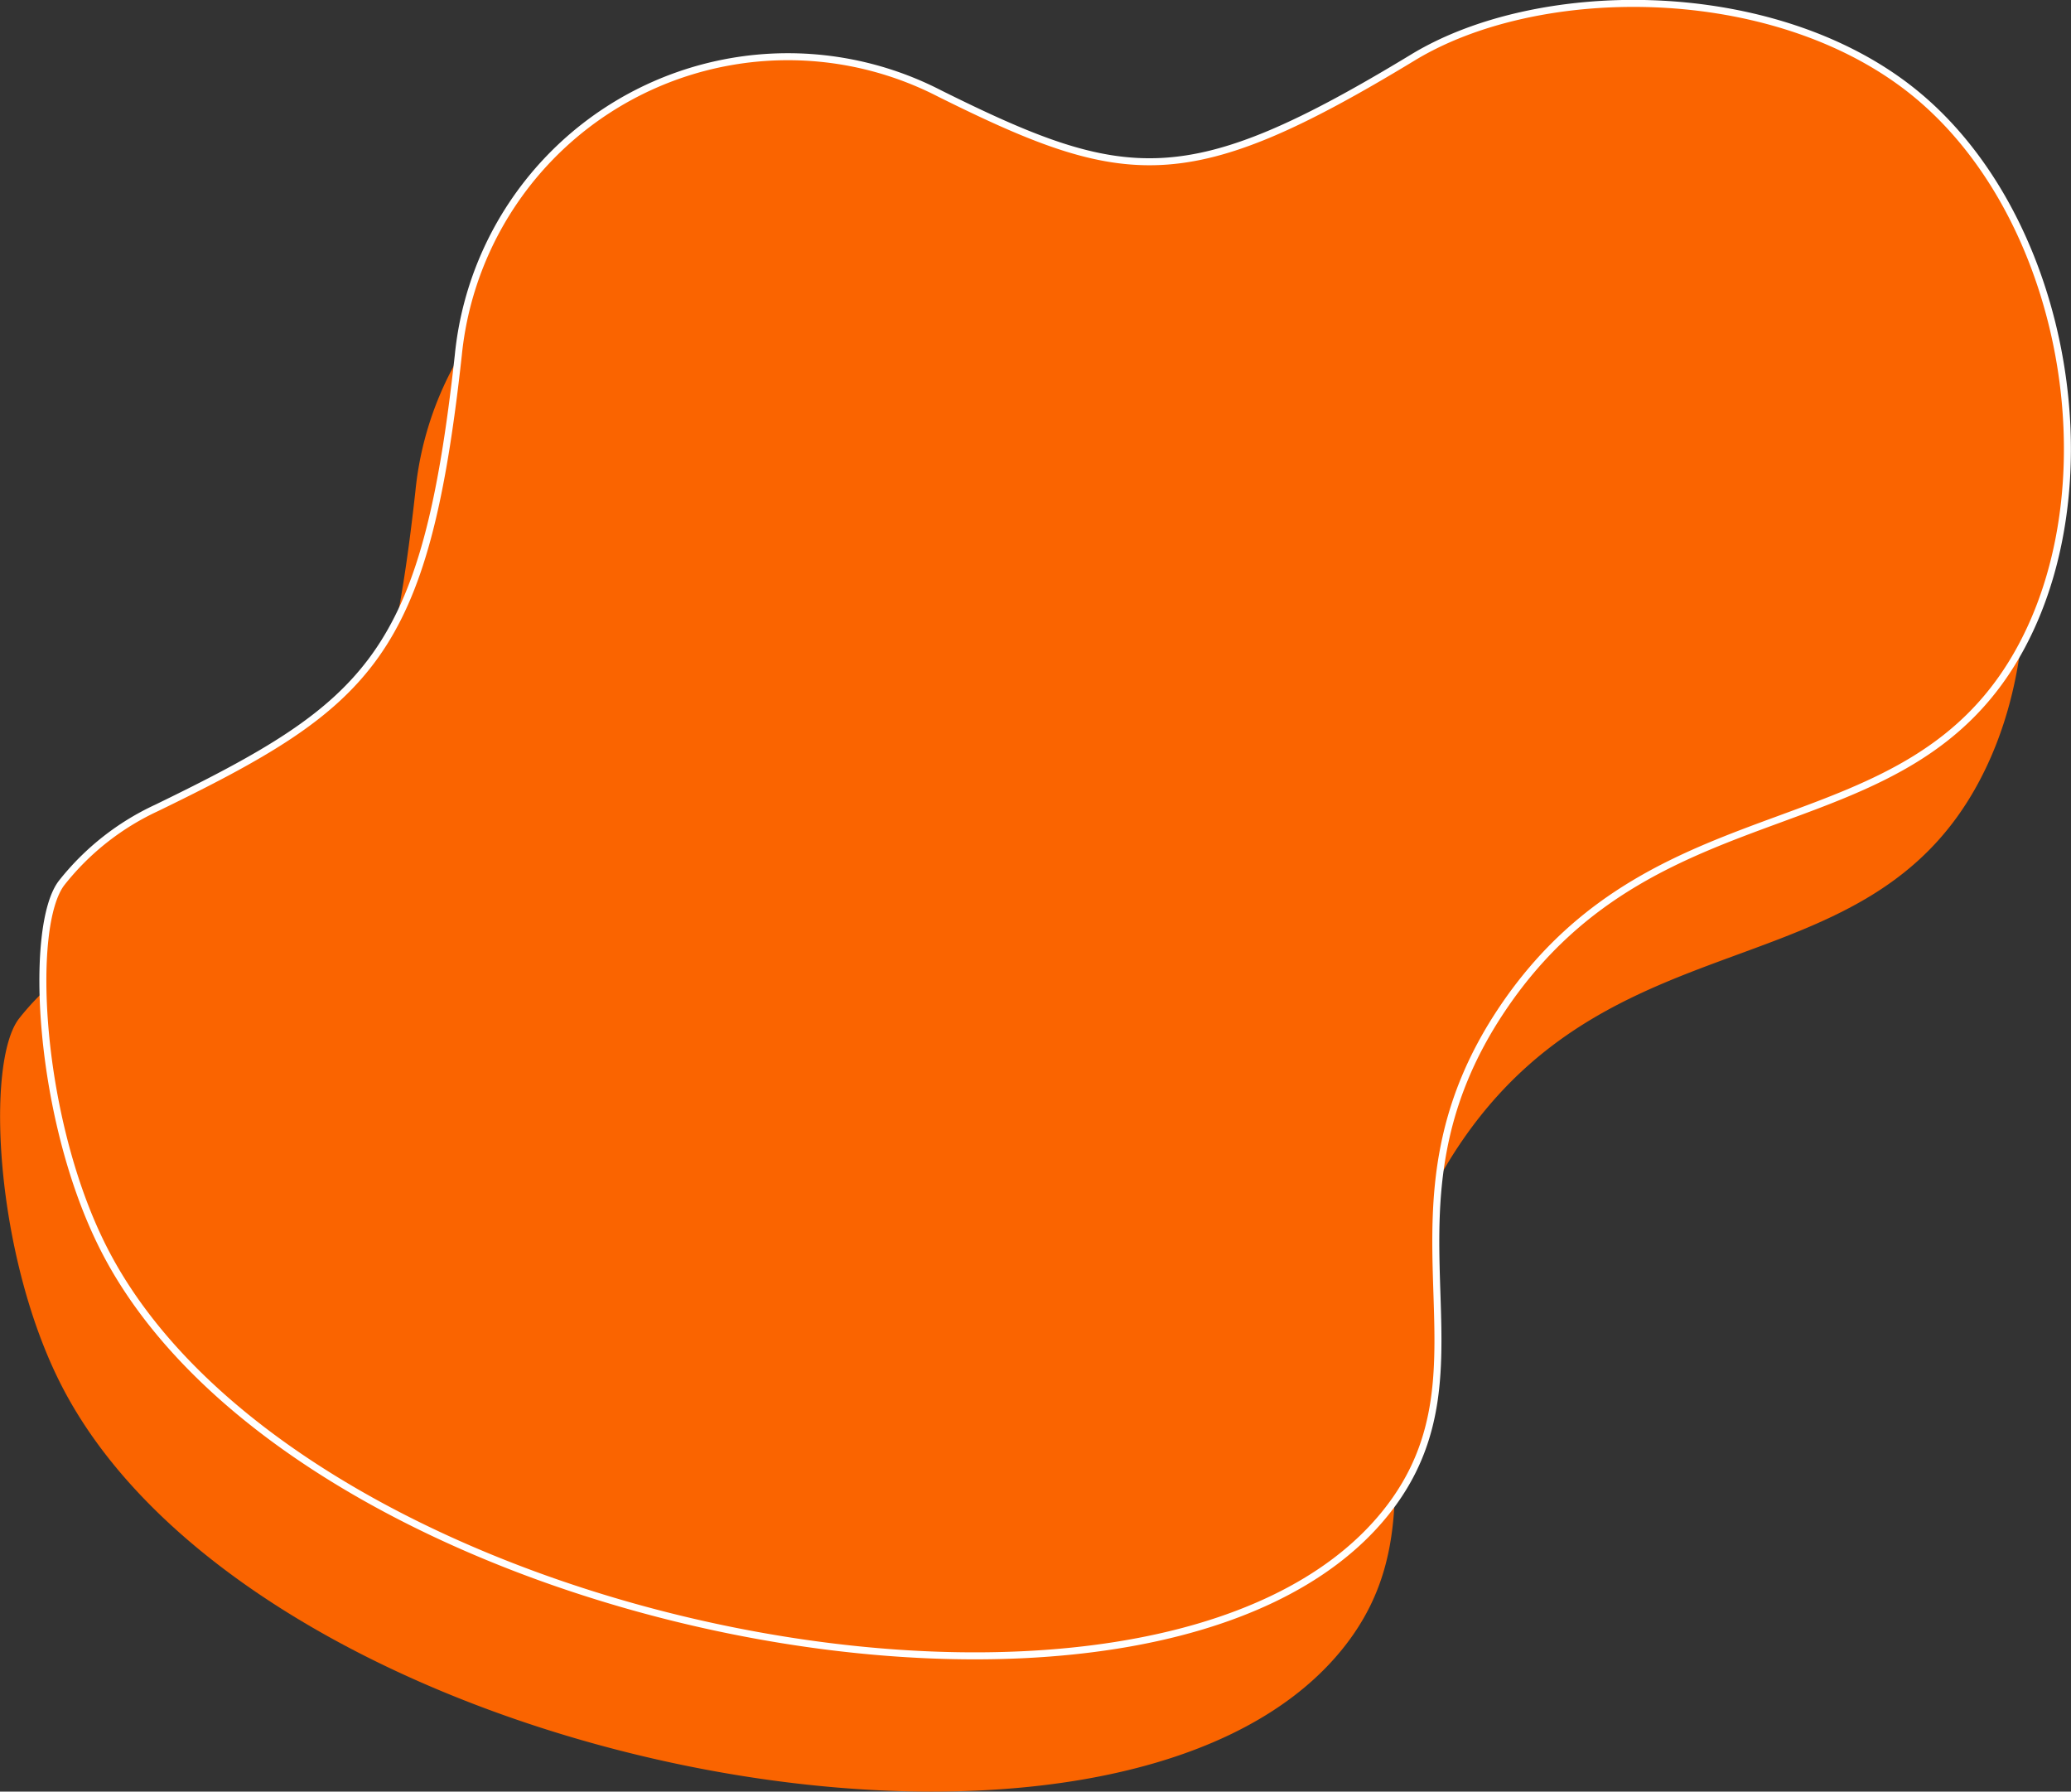
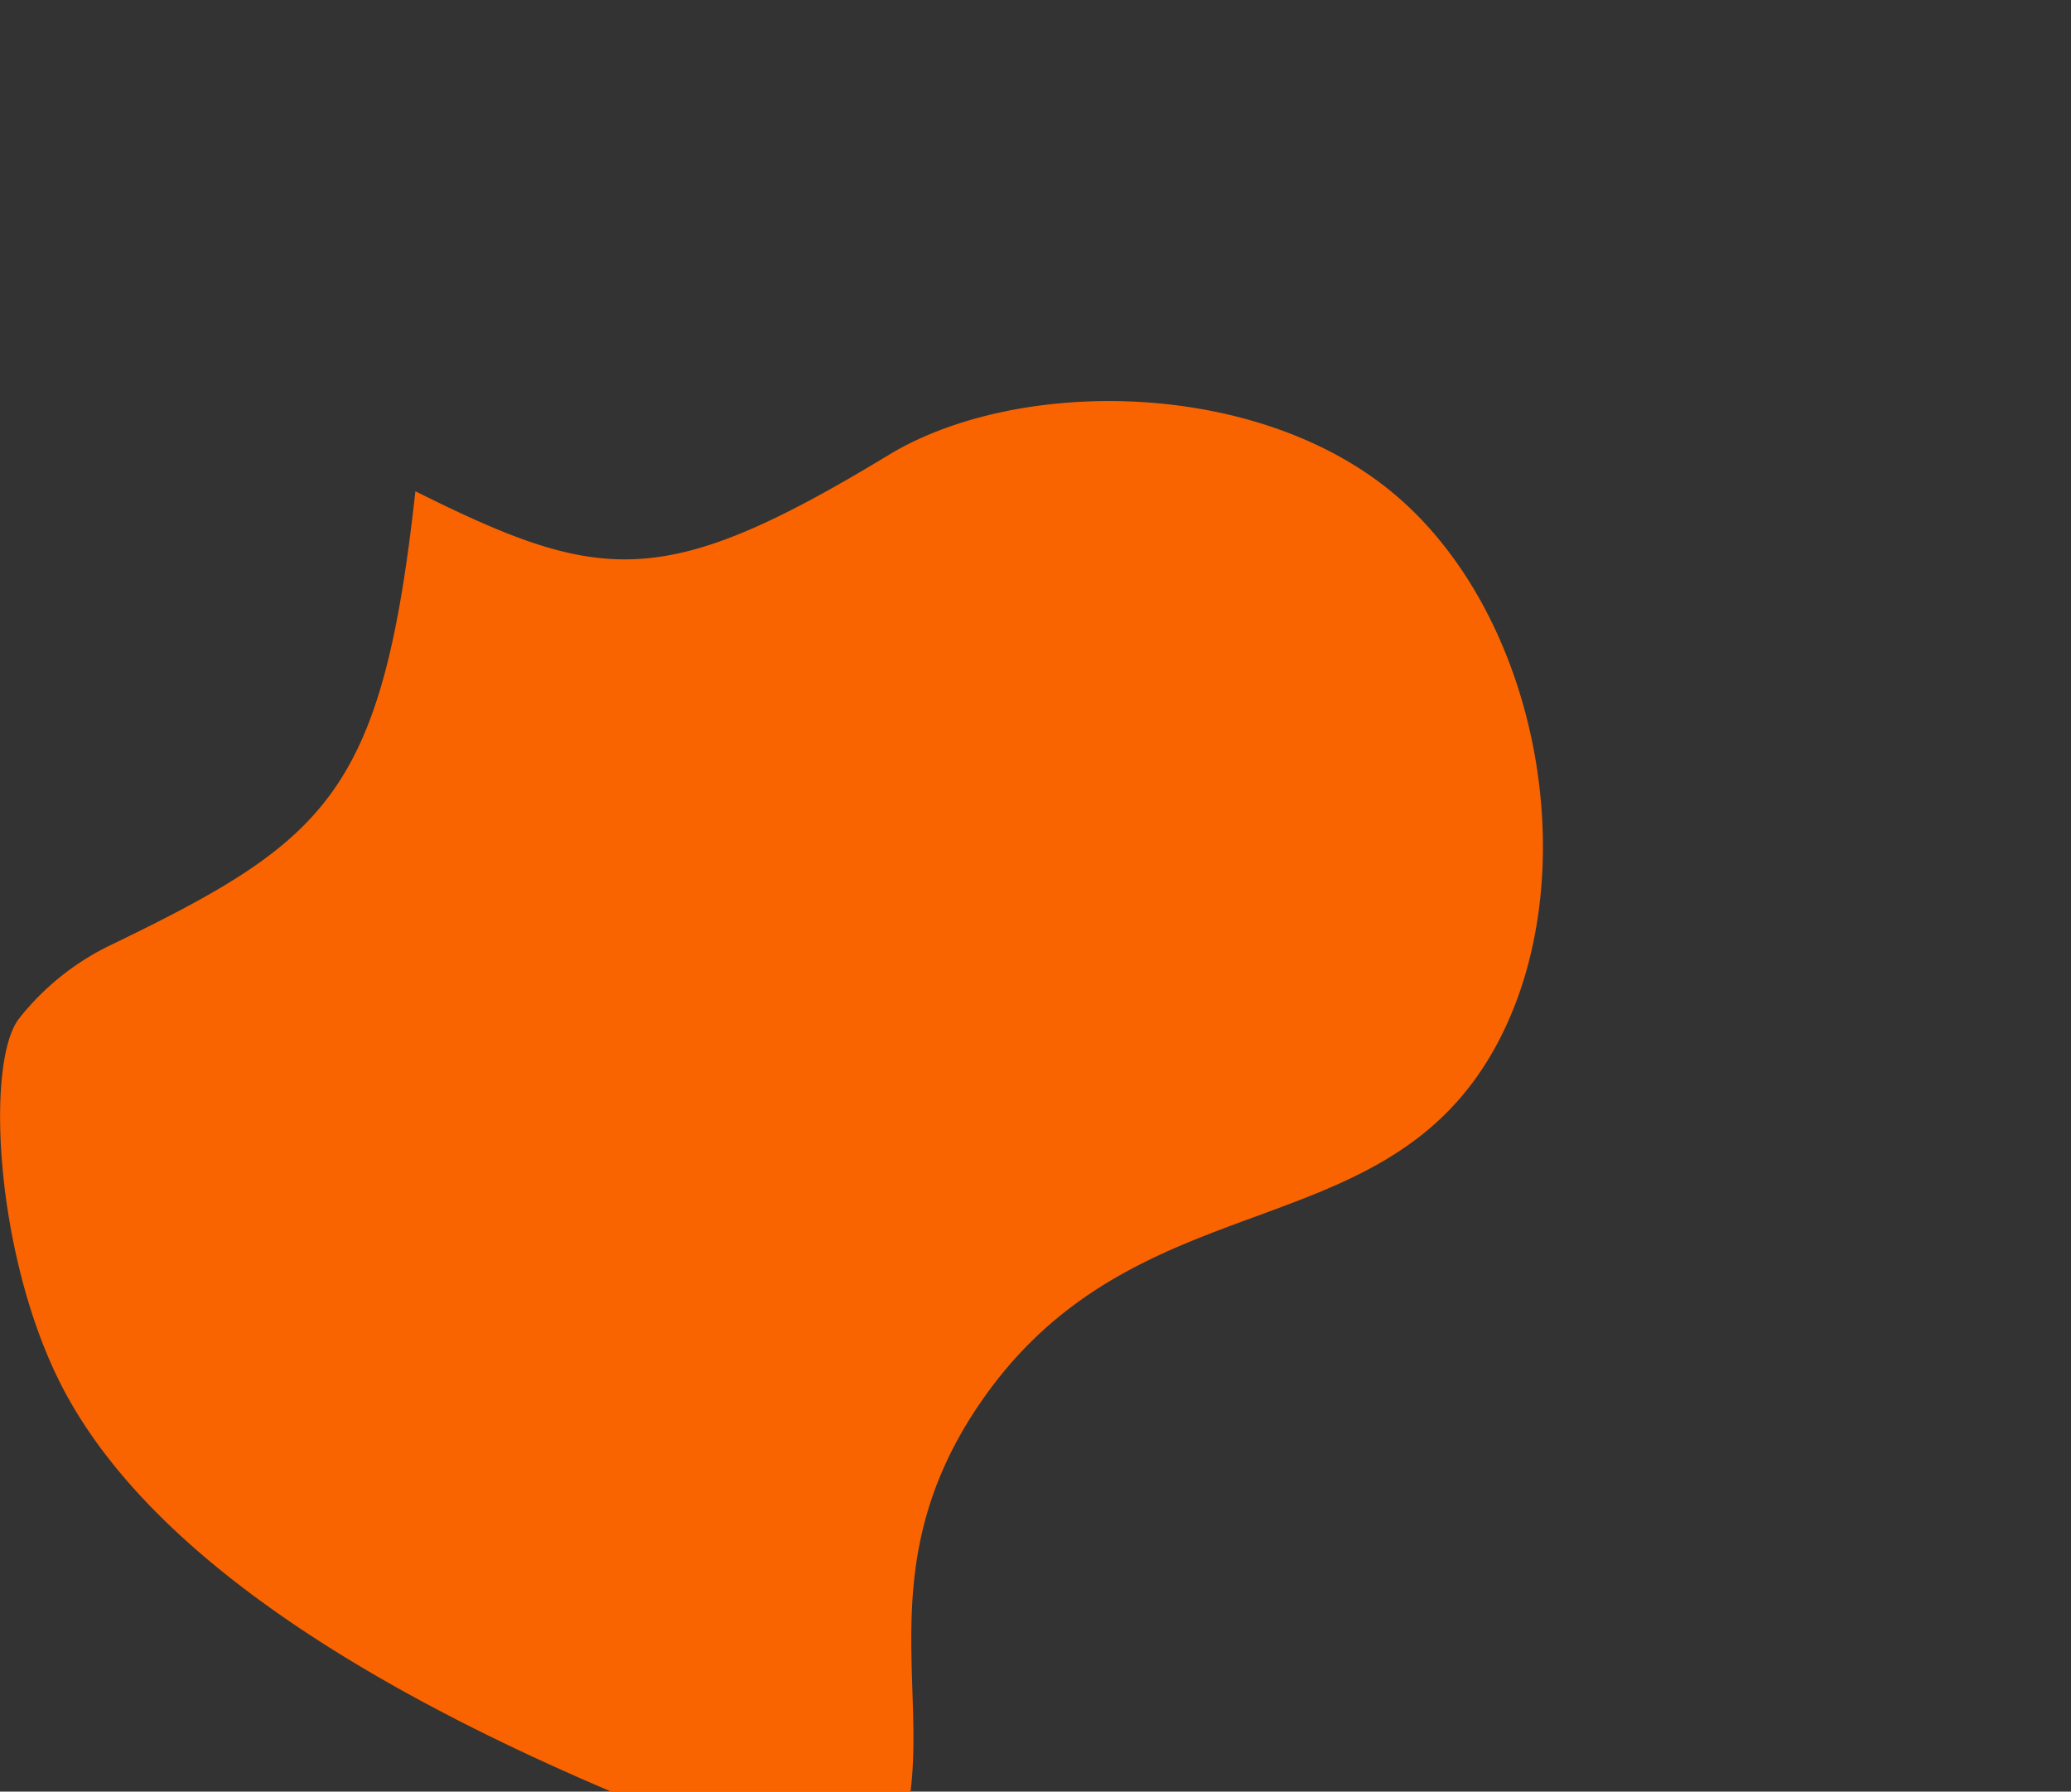
<svg xmlns="http://www.w3.org/2000/svg" viewBox="0 0 296.05 256.09">
  <rect x="0" y="0" width="296.05" height="256.09" fill="#333333" stroke="none" />
  <defs>
    <style>.cls-1,.cls-2{fill:#fa6400;}.cls-2{stroke:#fff;stroke-miterlimit:10;}</style>
  </defs>
  <g id="Calque_2" data-name="Calque 2">
    <g id="Layer_1" data-name="Layer 1">
-       <path class="cls-1" d="M8.77,198c-9.48-18.53-10.9-46.35-6-52.47a37.25,37.25,0,0,1,13.55-10.68C46.92,120,54.65,113.24,59.38,70.22a47.35,47.35,0,0,1,68.86-37.43c26.58,13.24,35.48,14.32,67.64-5.18,17.61-10.68,49.84-11,69.85,3.66,22.83,16.69,30.43,55.61,17.19,80.42-16,30.09-51.71,18.86-74,51.5-20.05,29.36-.11,51.53-17,72.49C159.21,276.3,36.61,252.42,8.77,198Z" />
-       <path class="cls-2" d="M14.9,178.62C5.41,160.09,4,132.28,8.85,126.15a37.19,37.19,0,0,1,13.54-10.67C53,100.6,60.78,93.84,65.51,50.82a47.35,47.35,0,0,1,68.86-37.43C161,26.62,169.85,27.71,202,8.2c17.61-10.68,49.84-11,69.85,3.66,22.83,16.69,30.42,55.61,17.19,80.43-16,30.08-51.71,18.86-74,51.5-20.05,29.36-.11,51.52-17,72.49C165.34,256.9,42.74,233,14.9,178.62Z" />
+       <path class="cls-1" d="M8.77,198c-9.48-18.53-10.9-46.35-6-52.47a37.25,37.25,0,0,1,13.55-10.68C46.92,120,54.65,113.24,59.38,70.22c26.58,13.24,35.48,14.32,67.64-5.18,17.61-10.68,49.84-11,69.85,3.66,22.83,16.69,30.43,55.61,17.19,80.42-16,30.09-51.71,18.86-74,51.5-20.05,29.36-.11,51.53-17,72.49C159.21,276.3,36.61,252.42,8.77,198Z" />
    </g>
  </g>
</svg>